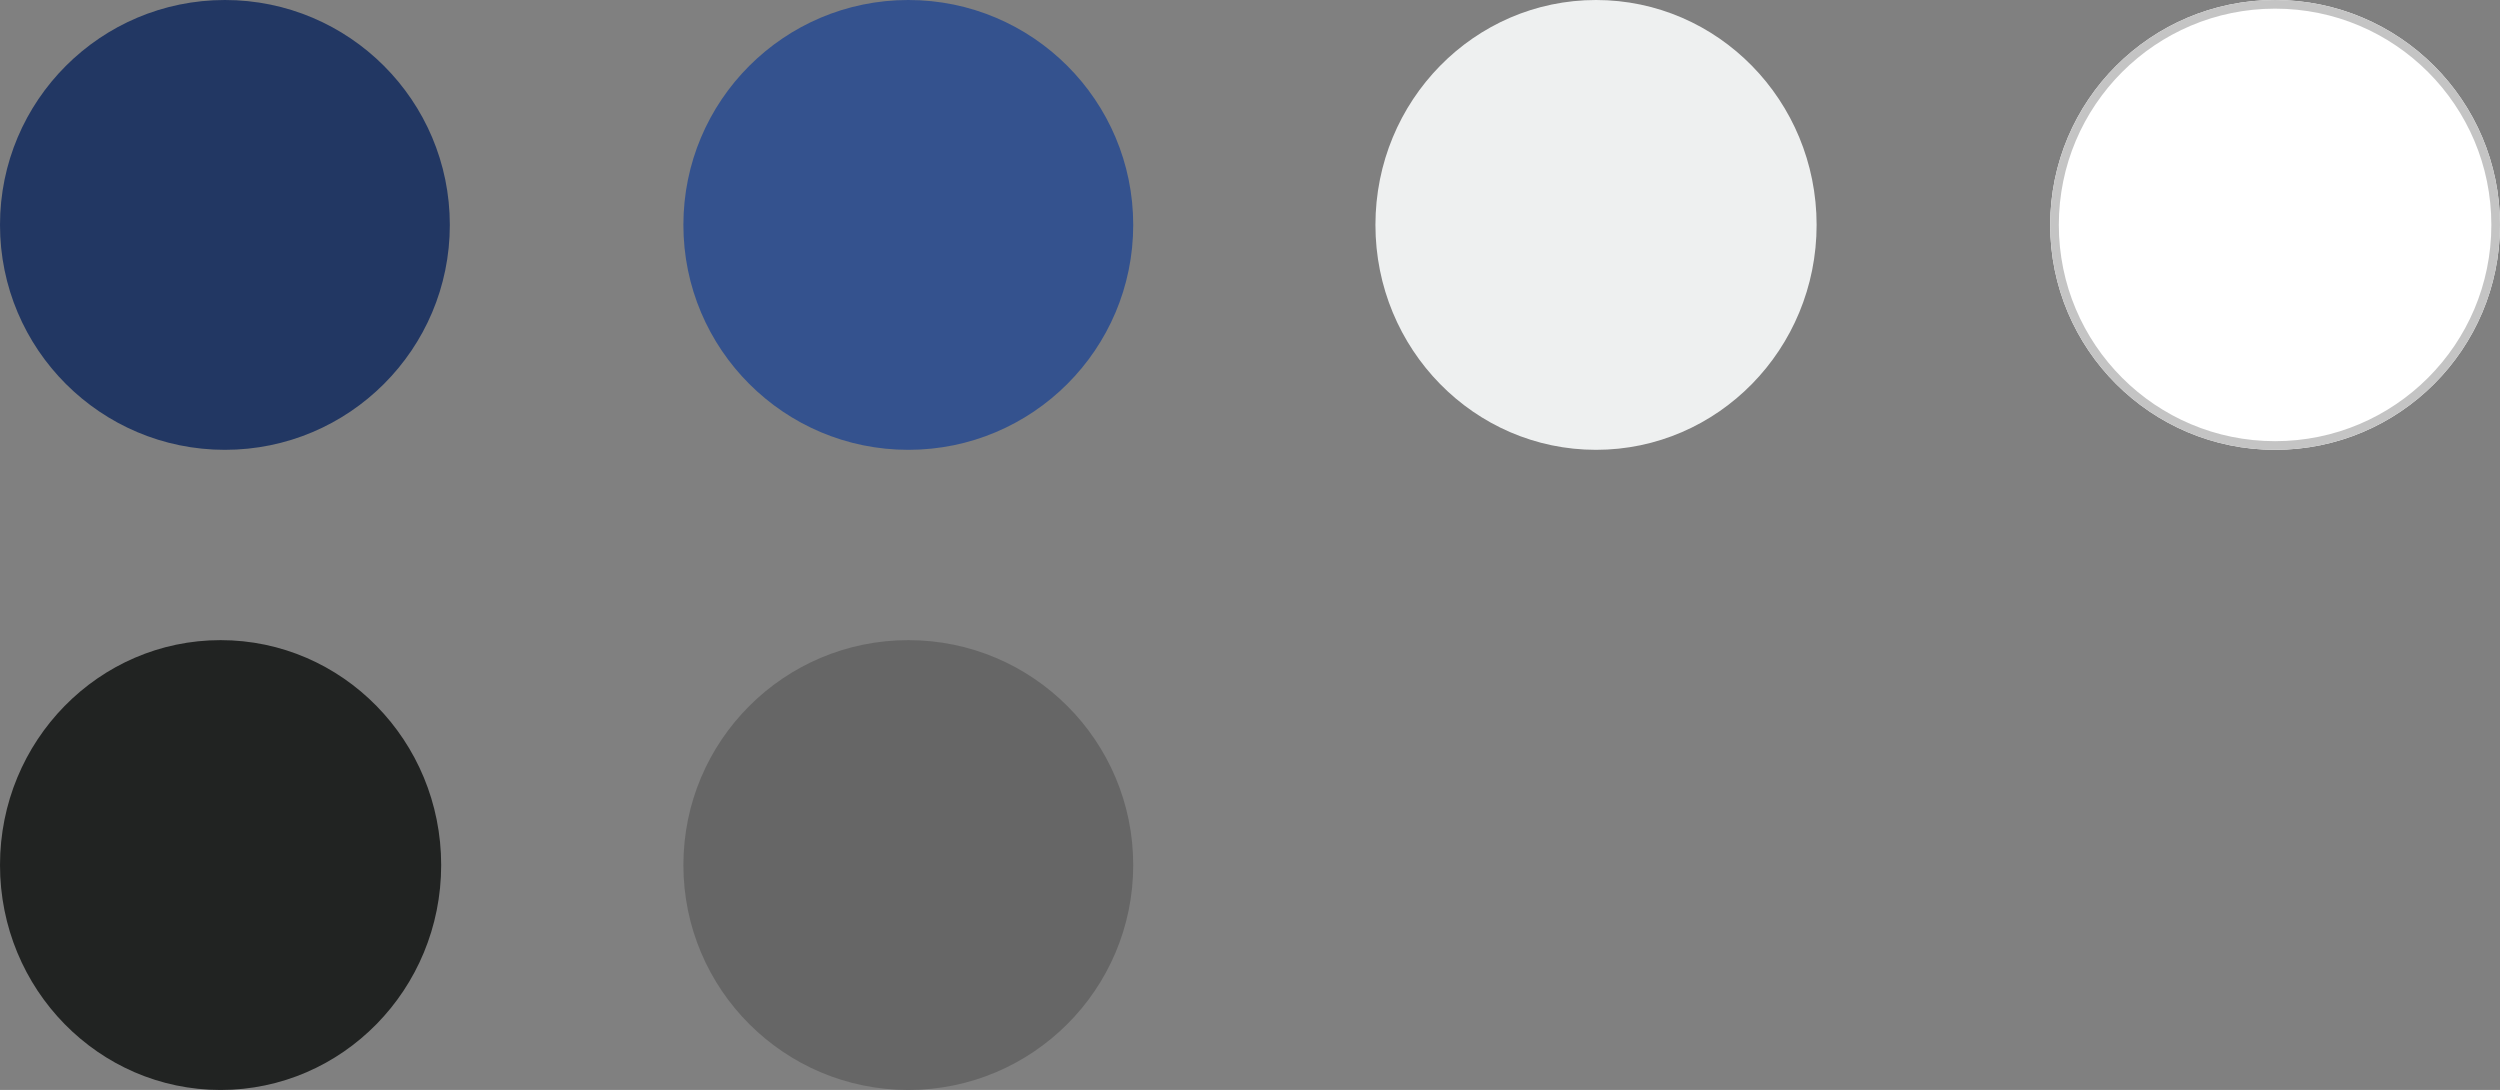
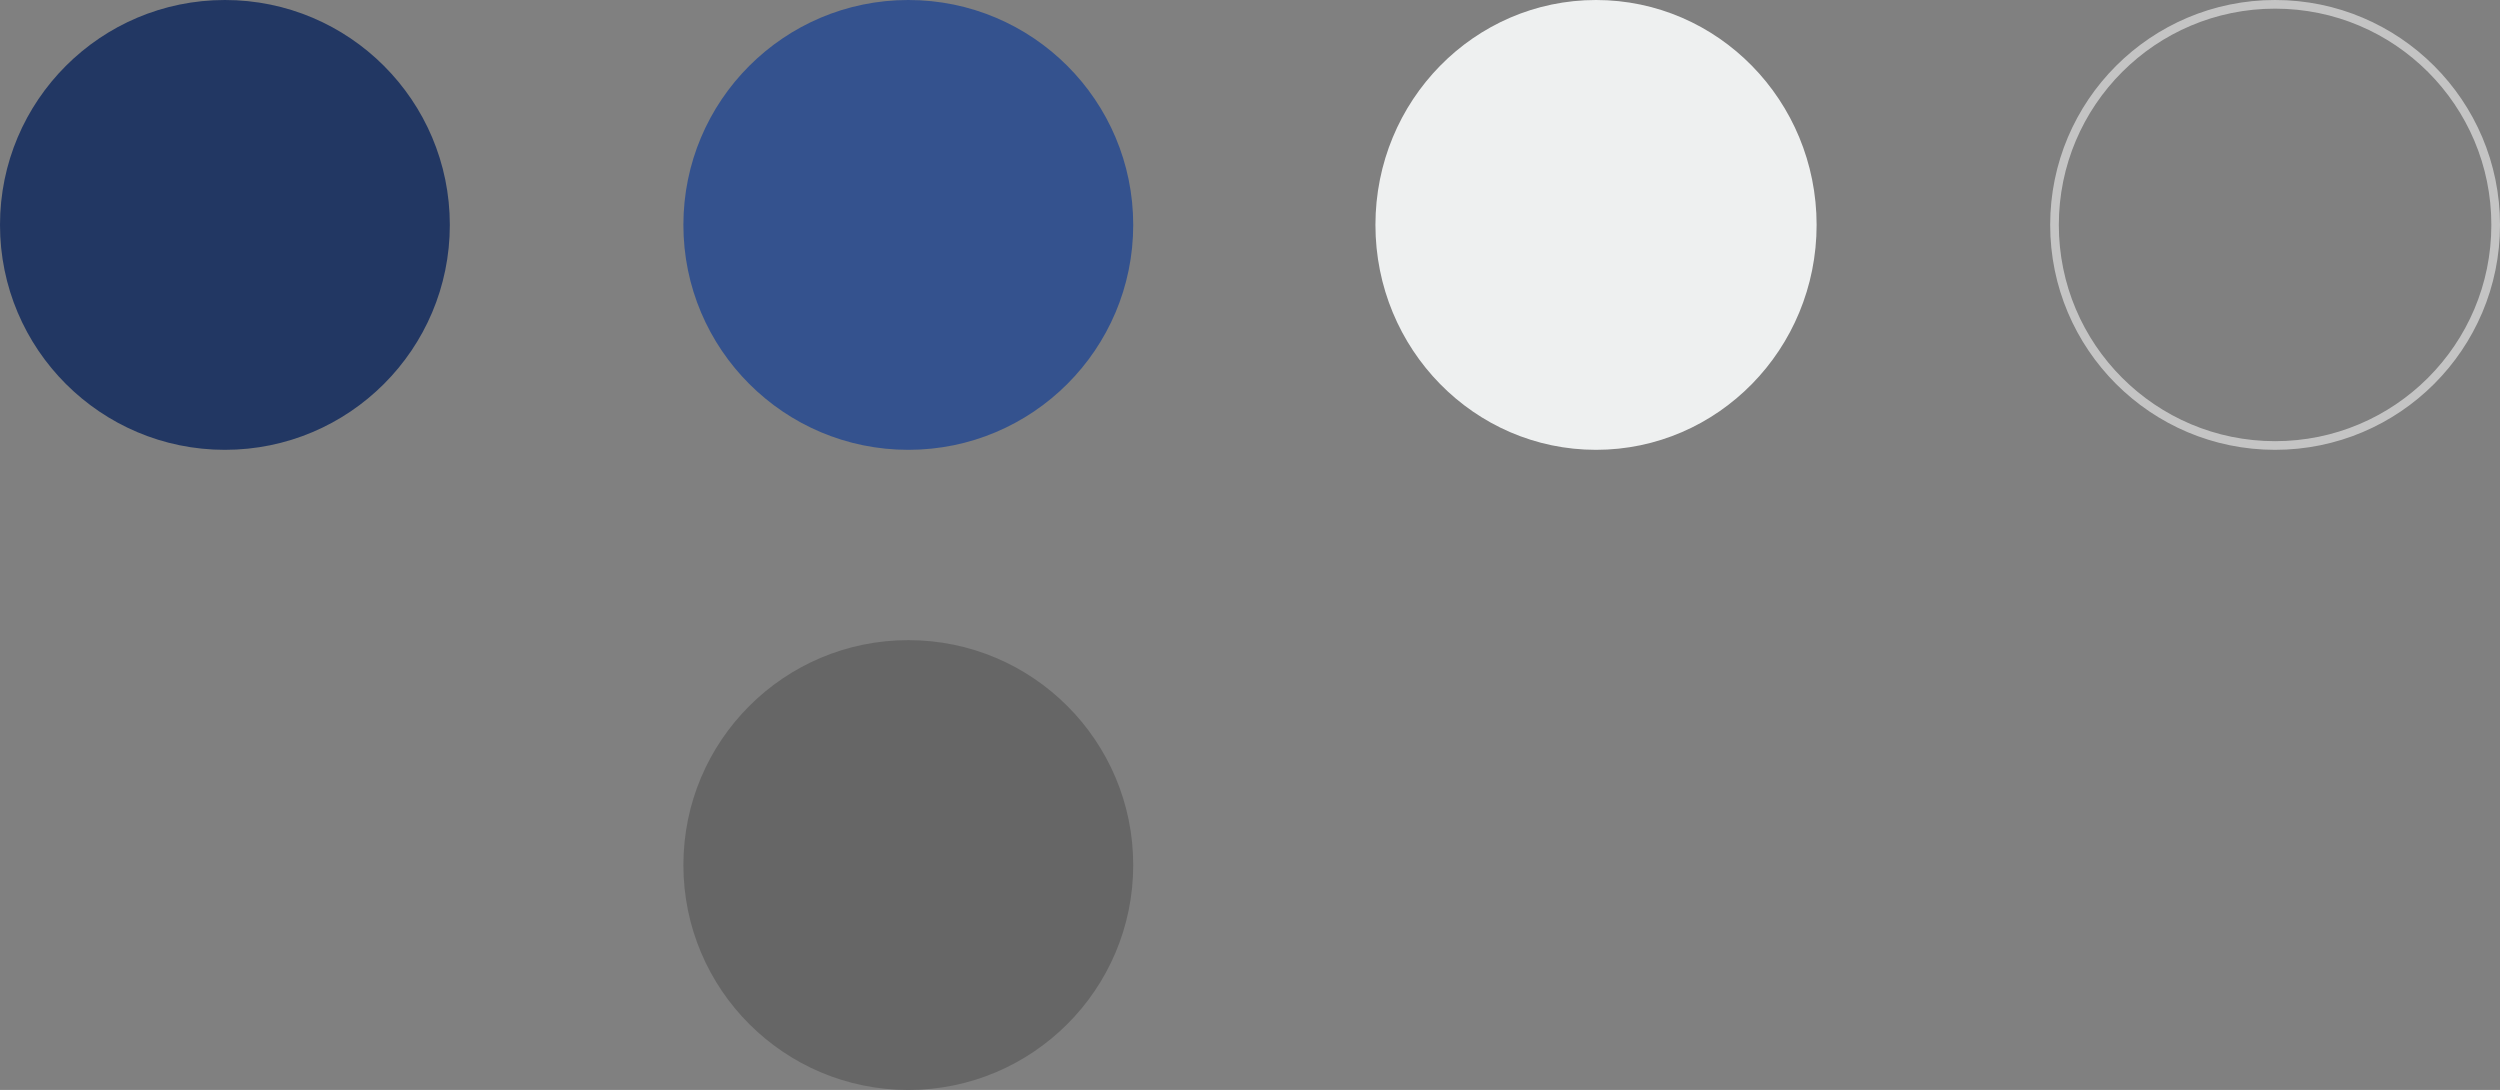
<svg xmlns="http://www.w3.org/2000/svg" id="Component_3_1" data-name="Component 3 – 1" width="289" height="126" viewBox="0 0 289 126">
  <rect x="0" y="0" width="289" height="126" fill="#808080" stroke="none" />
  <circle id="Ellipse_48" data-name="Ellipse 48" cx="26" cy="26" r="26" fill="#223763" />
-   <ellipse id="Ellipse_49" data-name="Ellipse 49" cx="25.5" cy="26" rx="25.5" ry="26" transform="translate(0 74)" fill="#212322" />
  <circle id="Ellipse_51" data-name="Ellipse 51" cx="26" cy="26" r="26" transform="translate(79)" fill="#34528e" />
  <g id="Ellipse_55" data-name="Ellipse 55" transform="translate(237)" fill="#fff" stroke="#c4c4c4" stroke-width="1">
-     <circle cx="26" cy="26" r="26" stroke="none" />
    <circle cx="26" cy="26" r="25.5" fill="none" />
  </g>
  <circle id="Ellipse_53" data-name="Ellipse 53" cx="26" cy="26" r="26" transform="translate(79 74)" fill="#666" />
  <ellipse id="Ellipse_50" data-name="Ellipse 50" cx="25.5" cy="26" rx="25.5" ry="26" transform="translate(159)" fill="#eef0f0" />
</svg>